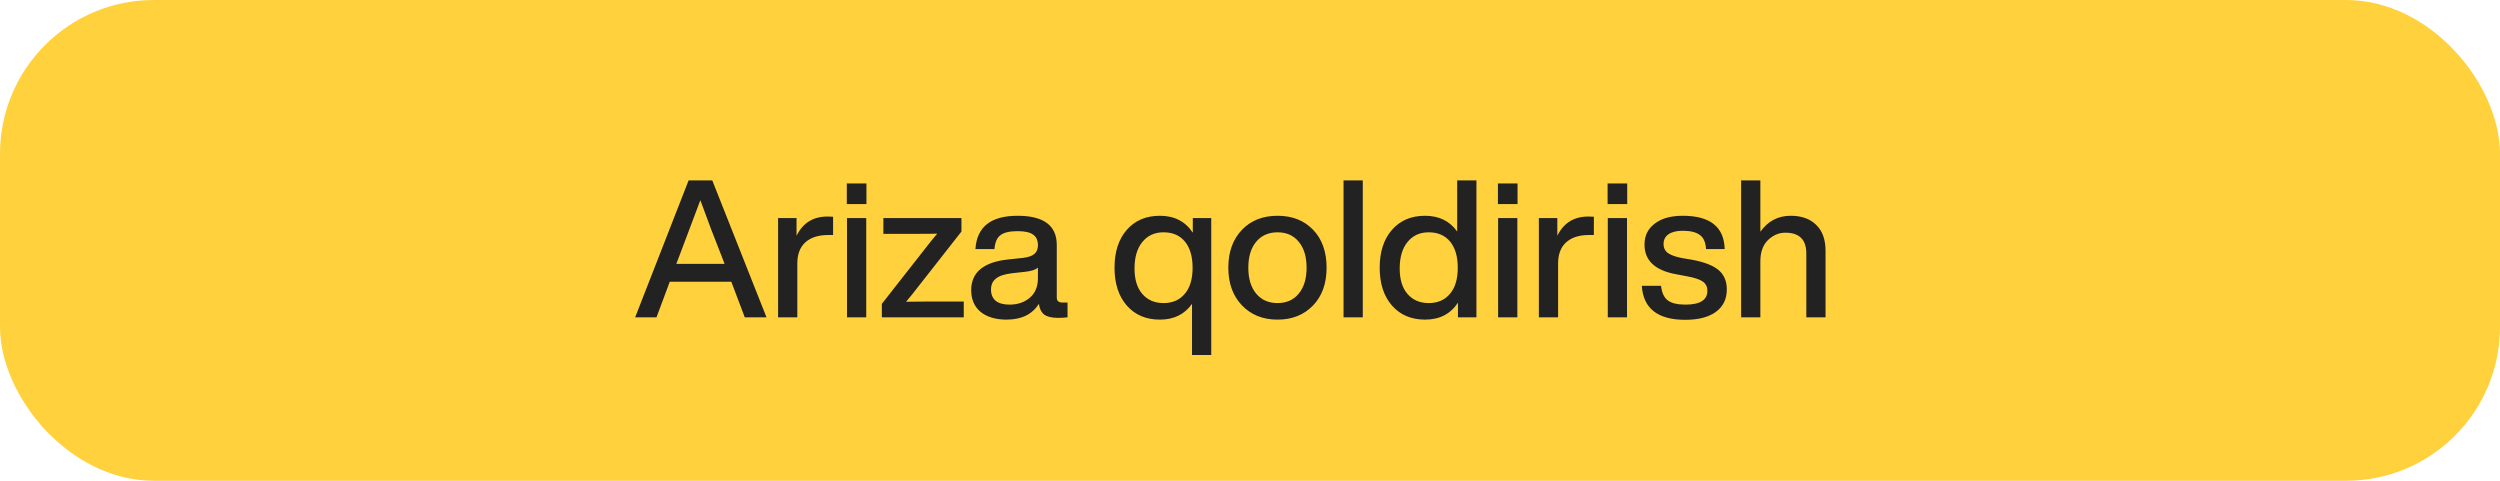
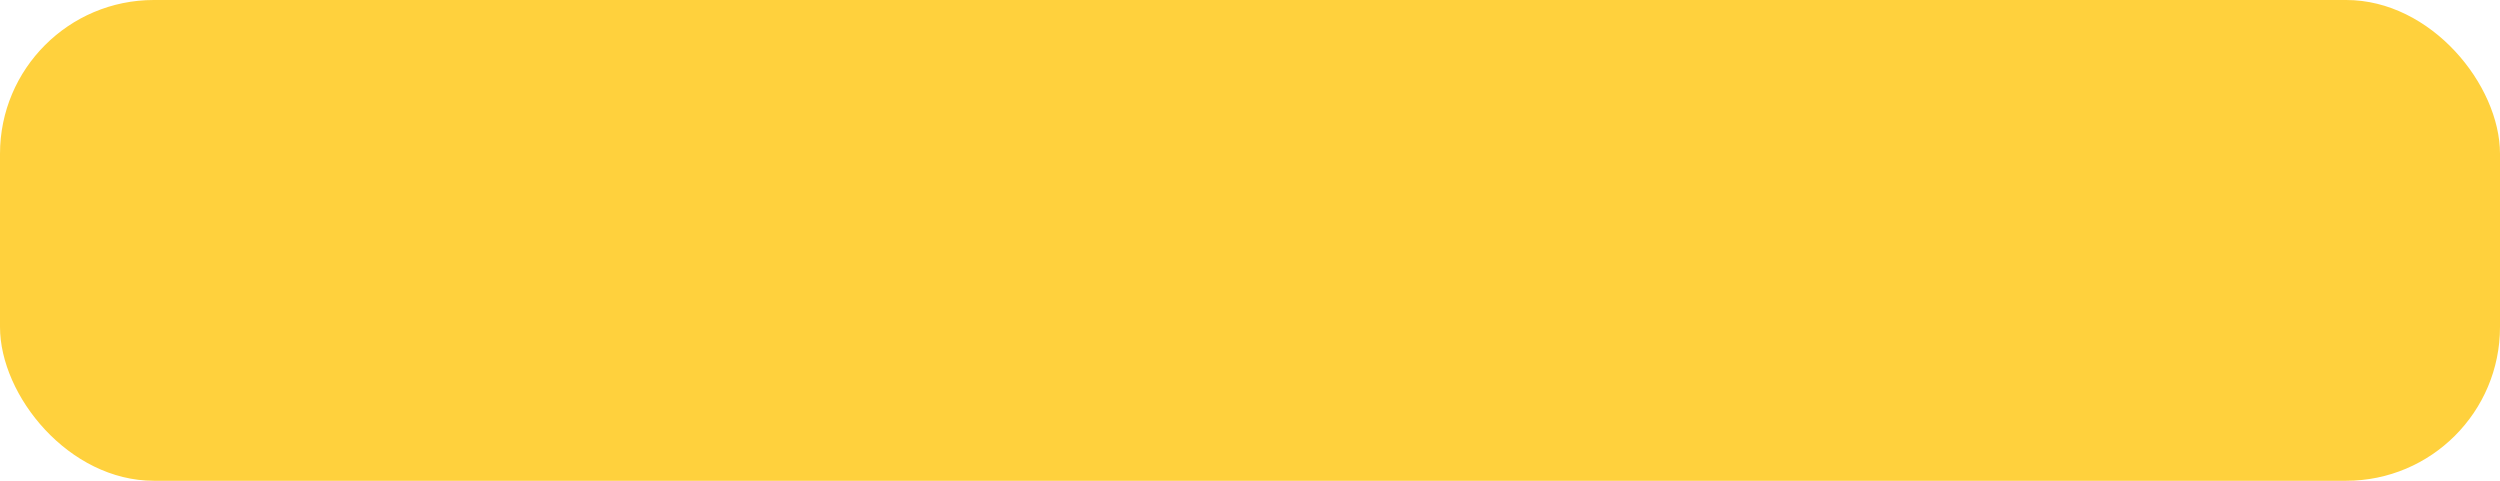
<svg xmlns="http://www.w3.org/2000/svg" width="260" height="50" viewBox="0 0 260 50" fill="none">
  <rect width="260" height="50" rx="16" fill="#FFD13D" />
-   <path d="M79.716 33H77.456L76.056 29.3H69.656L68.276 33H66.056L71.616 18.76H74.076L79.716 33ZM70.636 26.66L70.336 27.44H75.356L75.056 26.66C74.349 24.9 73.609 22.953 72.836 20.82C71.916 23.273 71.183 25.22 70.636 26.66ZM86.061 22.52C86.354 22.52 86.547 22.527 86.641 22.54V24.44H86.141C85.114 24.44 84.321 24.693 83.761 25.2C83.201 25.707 82.921 26.44 82.921 27.4V33H80.921V22.68H82.841V24.52C83.494 23.187 84.567 22.52 86.061 22.52ZM90.109 21.22H88.069V19.08H90.109V21.22ZM90.089 33H88.089V22.68H90.089V33ZM96.391 31.36H100.231V33H91.711V31.6L96.151 25.94C96.631 25.313 97.071 24.767 97.471 24.3C97.151 24.313 96.431 24.32 95.311 24.32H91.871V22.68H99.991V24.08L95.551 29.74C95.071 30.367 94.631 30.913 94.231 31.38C94.551 31.367 95.271 31.36 96.391 31.36ZM110.465 31.46H111.025V33C110.732 33.04 110.405 33.06 110.045 33.06C109.405 33.06 108.925 32.947 108.605 32.72C108.298 32.48 108.112 32.107 108.045 31.6C107.352 32.693 106.232 33.24 104.685 33.24C103.552 33.24 102.652 32.973 101.985 32.44C101.332 31.893 101.005 31.14 101.005 30.18C101.005 28.313 102.298 27.247 104.885 26.98L106.405 26.82C106.938 26.753 107.325 26.62 107.565 26.42C107.818 26.207 107.945 25.907 107.945 25.52C107.945 25 107.778 24.627 107.445 24.4C107.125 24.16 106.585 24.04 105.825 24.04C104.998 24.04 104.405 24.18 104.045 24.46C103.685 24.727 103.478 25.207 103.425 25.9H101.445C101.592 23.593 103.052 22.44 105.825 22.44C108.545 22.44 109.905 23.453 109.905 25.48V30.94C109.905 31.287 110.092 31.46 110.465 31.46ZM104.985 31.68C105.838 31.68 106.545 31.44 107.105 30.96C107.665 30.48 107.945 29.8 107.945 28.92V27.84C107.692 28.053 107.265 28.193 106.665 28.26L105.225 28.42C104.452 28.513 103.898 28.7 103.565 28.98C103.232 29.247 103.065 29.627 103.065 30.12C103.065 30.613 103.225 31 103.545 31.28C103.878 31.547 104.358 31.68 104.985 31.68ZM124.05 24.2V22.68H125.97V36.92H123.97V31.6C123.196 32.693 122.083 33.24 120.63 33.24C119.19 33.24 118.043 32.753 117.19 31.78C116.336 30.807 115.91 29.493 115.91 27.84C115.91 26.187 116.336 24.873 117.19 23.9C118.043 22.927 119.19 22.44 120.63 22.44C122.136 22.44 123.276 23.027 124.05 24.2ZM117.99 27.92C117.99 29.067 118.263 29.953 118.81 30.58C119.356 31.207 120.09 31.52 121.01 31.52C121.956 31.52 122.696 31.193 123.23 30.54C123.763 29.913 124.03 29.013 124.03 27.84C124.03 26.68 123.763 25.773 123.23 25.12C122.696 24.48 121.956 24.16 121.01 24.16C120.09 24.16 119.356 24.493 118.81 25.16C118.263 25.827 117.99 26.747 117.99 27.92ZM136.565 31.76C135.619 32.747 134.385 33.24 132.865 33.24C131.345 33.24 130.112 32.747 129.165 31.76C128.219 30.773 127.745 29.467 127.745 27.84C127.745 26.2 128.219 24.887 129.165 23.9C130.099 22.927 131.332 22.44 132.865 22.44C134.399 22.44 135.632 22.927 136.565 23.9C137.499 24.873 137.965 26.187 137.965 27.84C137.965 29.48 137.499 30.787 136.565 31.76ZM130.645 30.54C131.192 31.193 131.932 31.52 132.865 31.52C133.799 31.52 134.532 31.193 135.065 30.54C135.612 29.887 135.885 28.987 135.885 27.84C135.885 26.693 135.612 25.793 135.065 25.14C134.532 24.487 133.799 24.16 132.865 24.16C131.932 24.16 131.192 24.487 130.645 25.14C130.099 25.793 129.825 26.693 129.825 27.84C129.825 28.987 130.099 29.887 130.645 30.54ZM141.729 33H139.729V18.76H141.729V33ZM151.548 24.08V18.76H153.548V33H151.628V31.48C150.854 32.653 149.714 33.24 148.208 33.24C146.768 33.24 145.621 32.753 144.768 31.78C143.914 30.807 143.488 29.493 143.488 27.84C143.488 26.187 143.914 24.873 144.768 23.9C145.621 22.927 146.768 22.44 148.208 22.44C149.661 22.44 150.774 22.987 151.548 24.08ZM145.568 27.92C145.568 29.067 145.841 29.953 146.388 30.58C146.934 31.207 147.668 31.52 148.588 31.52C149.534 31.52 150.274 31.193 150.808 30.54C151.341 29.913 151.608 29.013 151.608 27.84C151.608 26.68 151.341 25.773 150.808 25.12C150.274 24.48 149.534 24.16 148.588 24.16C147.668 24.16 146.934 24.493 146.388 25.16C145.841 25.827 145.568 26.747 145.568 27.92ZM157.824 21.22H155.784V19.08H157.824V21.22ZM157.804 33H155.804V22.68H157.804V33ZM165.182 22.52C165.475 22.52 165.669 22.527 165.762 22.54V24.44H165.262C164.235 24.44 163.442 24.693 162.882 25.2C162.322 25.707 162.042 26.44 162.042 27.4V33H160.042V22.68H161.962V24.52C162.615 23.187 163.689 22.52 165.182 22.52ZM169.23 21.22H167.19V19.08H169.23V21.22ZM169.21 33H167.21V22.68H169.21V33ZM175.268 33.26C172.401 33.26 170.895 32.08 170.748 29.72H172.748C172.828 30.44 173.061 30.947 173.448 31.24C173.835 31.533 174.448 31.68 175.288 31.68C176.808 31.68 177.568 31.2 177.568 30.24C177.568 29.827 177.408 29.507 177.088 29.28C176.768 29.053 176.195 28.867 175.368 28.72L174.308 28.52C172.121 28.12 171.028 27.093 171.028 25.44C171.028 24.52 171.381 23.793 172.088 23.26C172.795 22.713 173.768 22.44 175.008 22.44C177.848 22.44 179.301 23.593 179.368 25.9H177.428C177.388 25.207 177.175 24.72 176.788 24.44C176.401 24.147 175.808 24 175.008 24C174.368 24 173.875 24.12 173.528 24.36C173.181 24.6 173.008 24.94 173.008 25.38C173.008 25.78 173.161 26.093 173.468 26.32C173.775 26.533 174.261 26.707 174.928 26.84L176.008 27.02C177.275 27.26 178.188 27.62 178.748 28.1C179.308 28.58 179.588 29.247 179.588 30.1C179.588 31.1 179.208 31.88 178.448 32.44C177.688 32.987 176.628 33.26 175.268 33.26ZM186.237 22.44C187.37 22.44 188.257 22.76 188.897 23.4C189.537 24.027 189.857 24.92 189.857 26.08V33H187.857V26.36C187.857 24.92 187.13 24.2 185.677 24.2C185.01 24.2 184.41 24.453 183.877 24.96C183.344 25.48 183.077 26.22 183.077 27.18V33H181.077V18.76H183.077V24.1C183.864 22.993 184.917 22.44 186.237 22.44Z" fill="#222222" />
</svg>